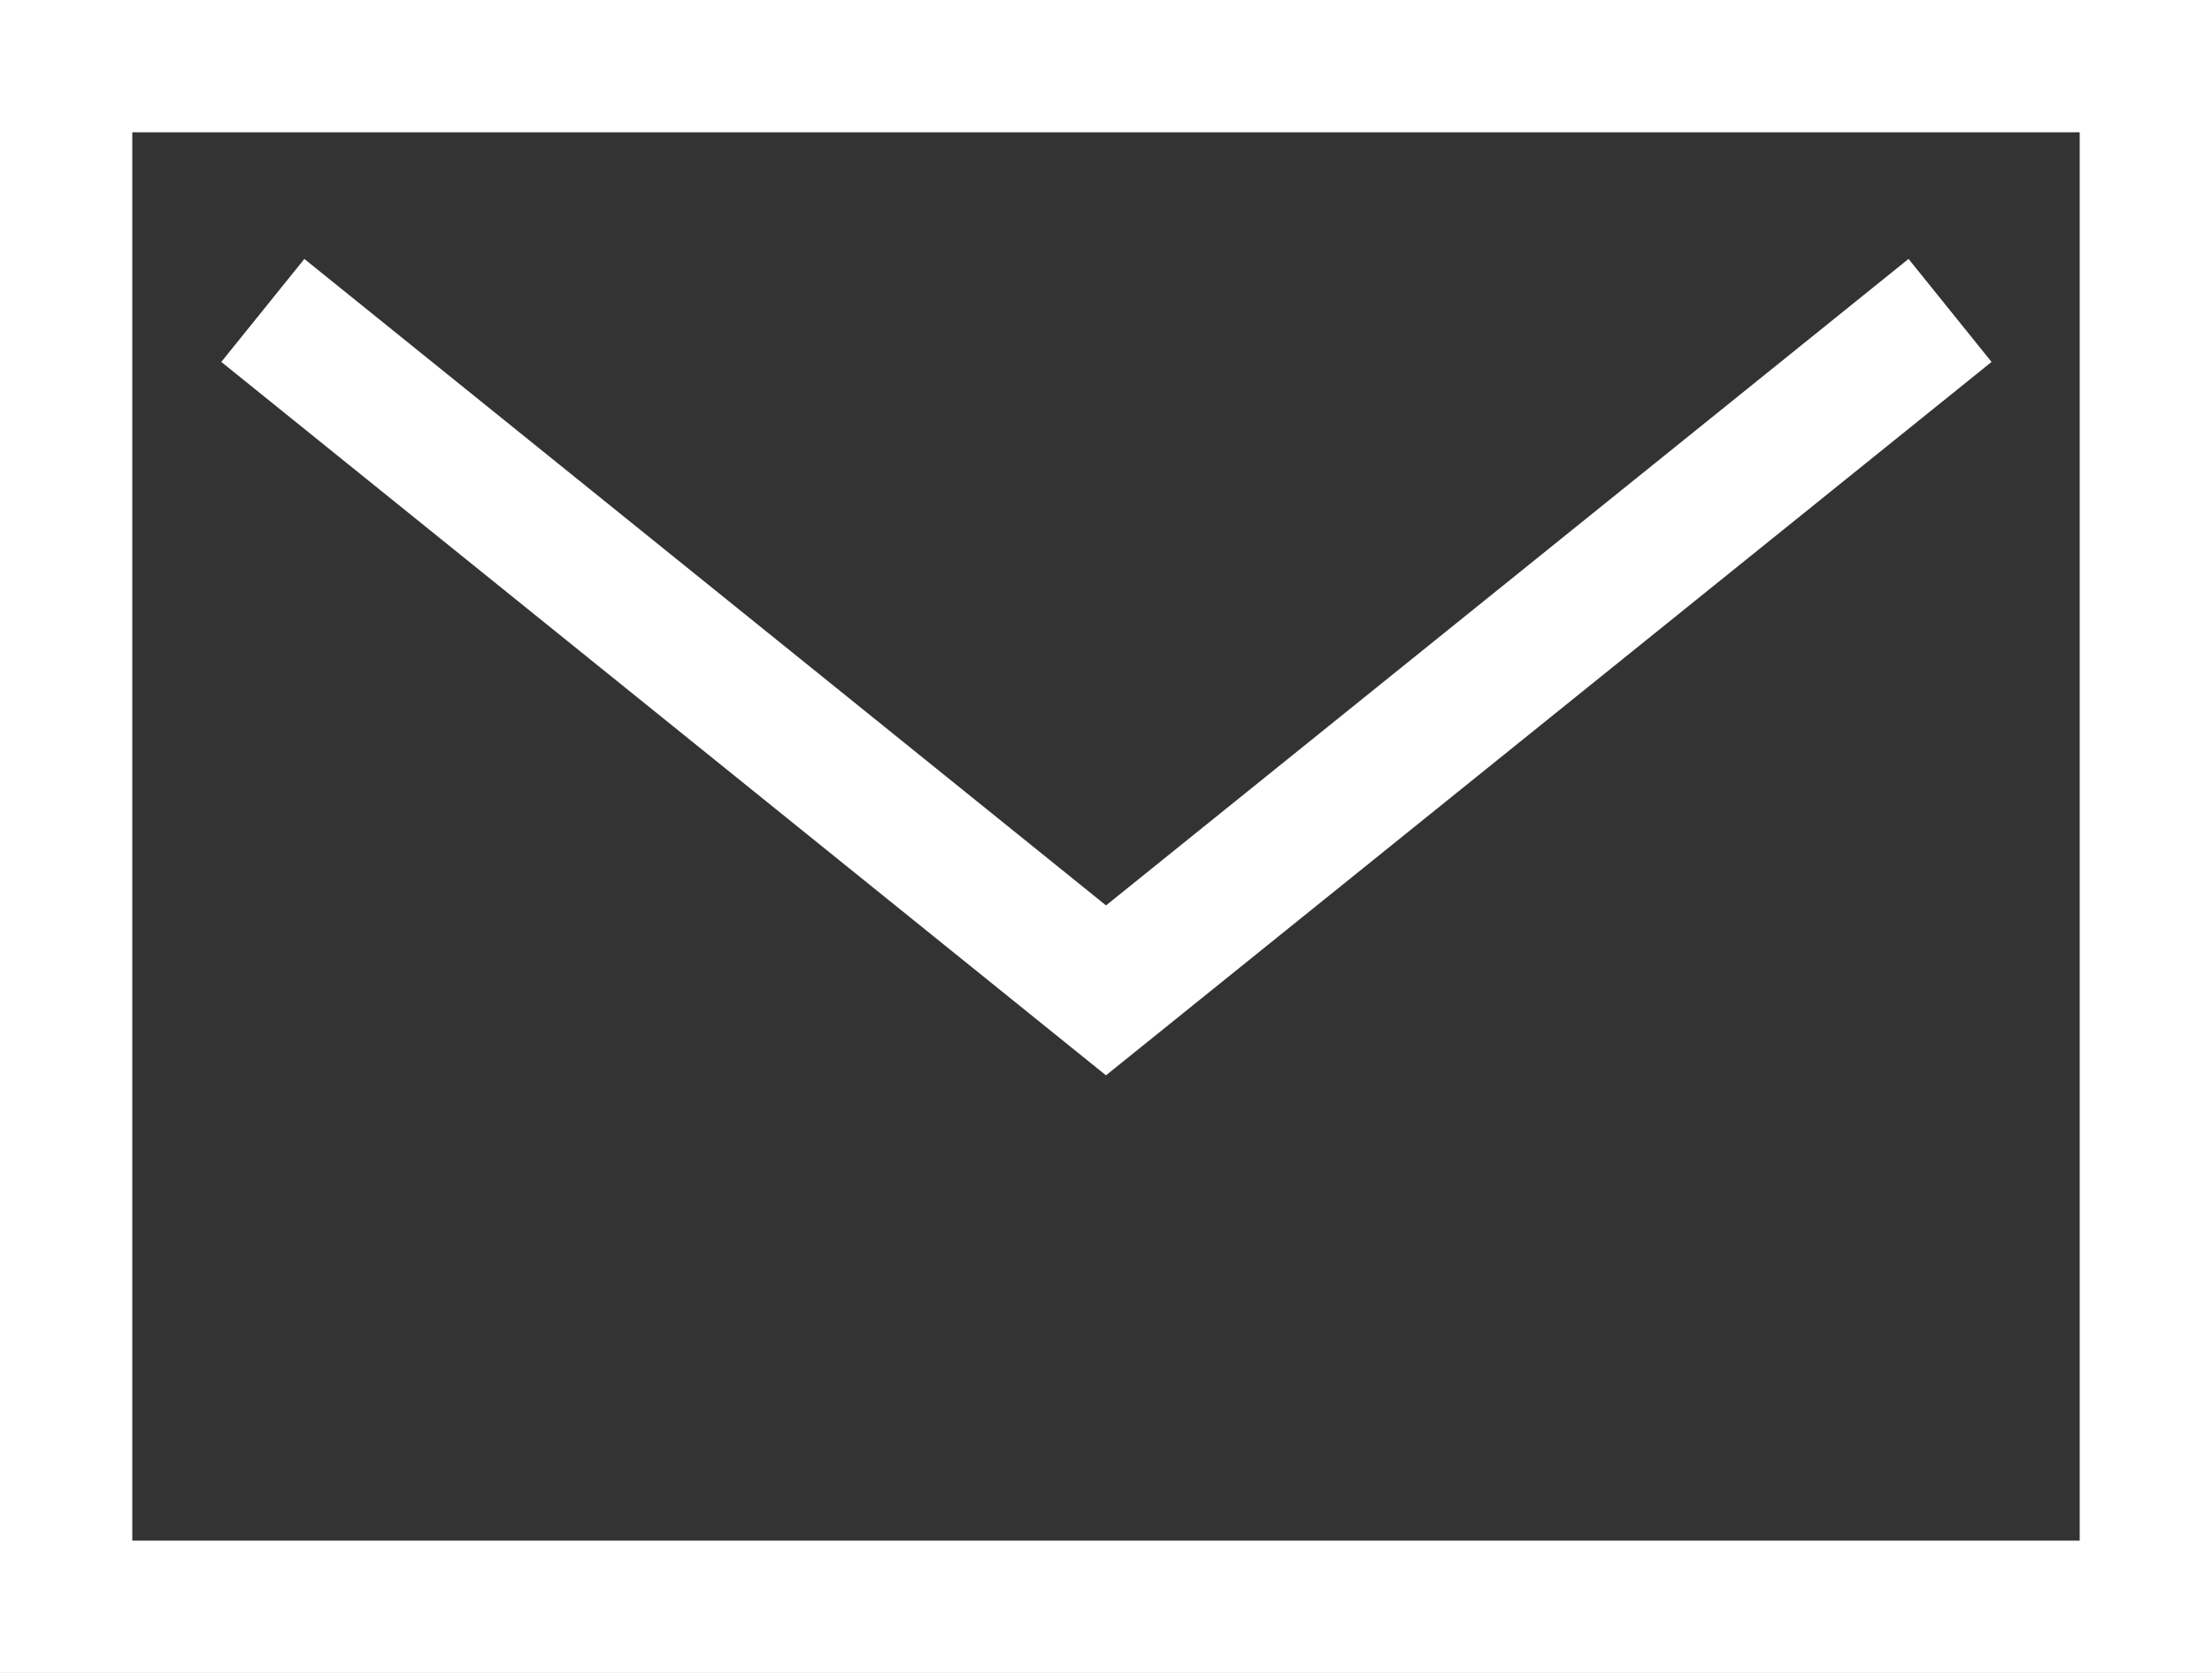
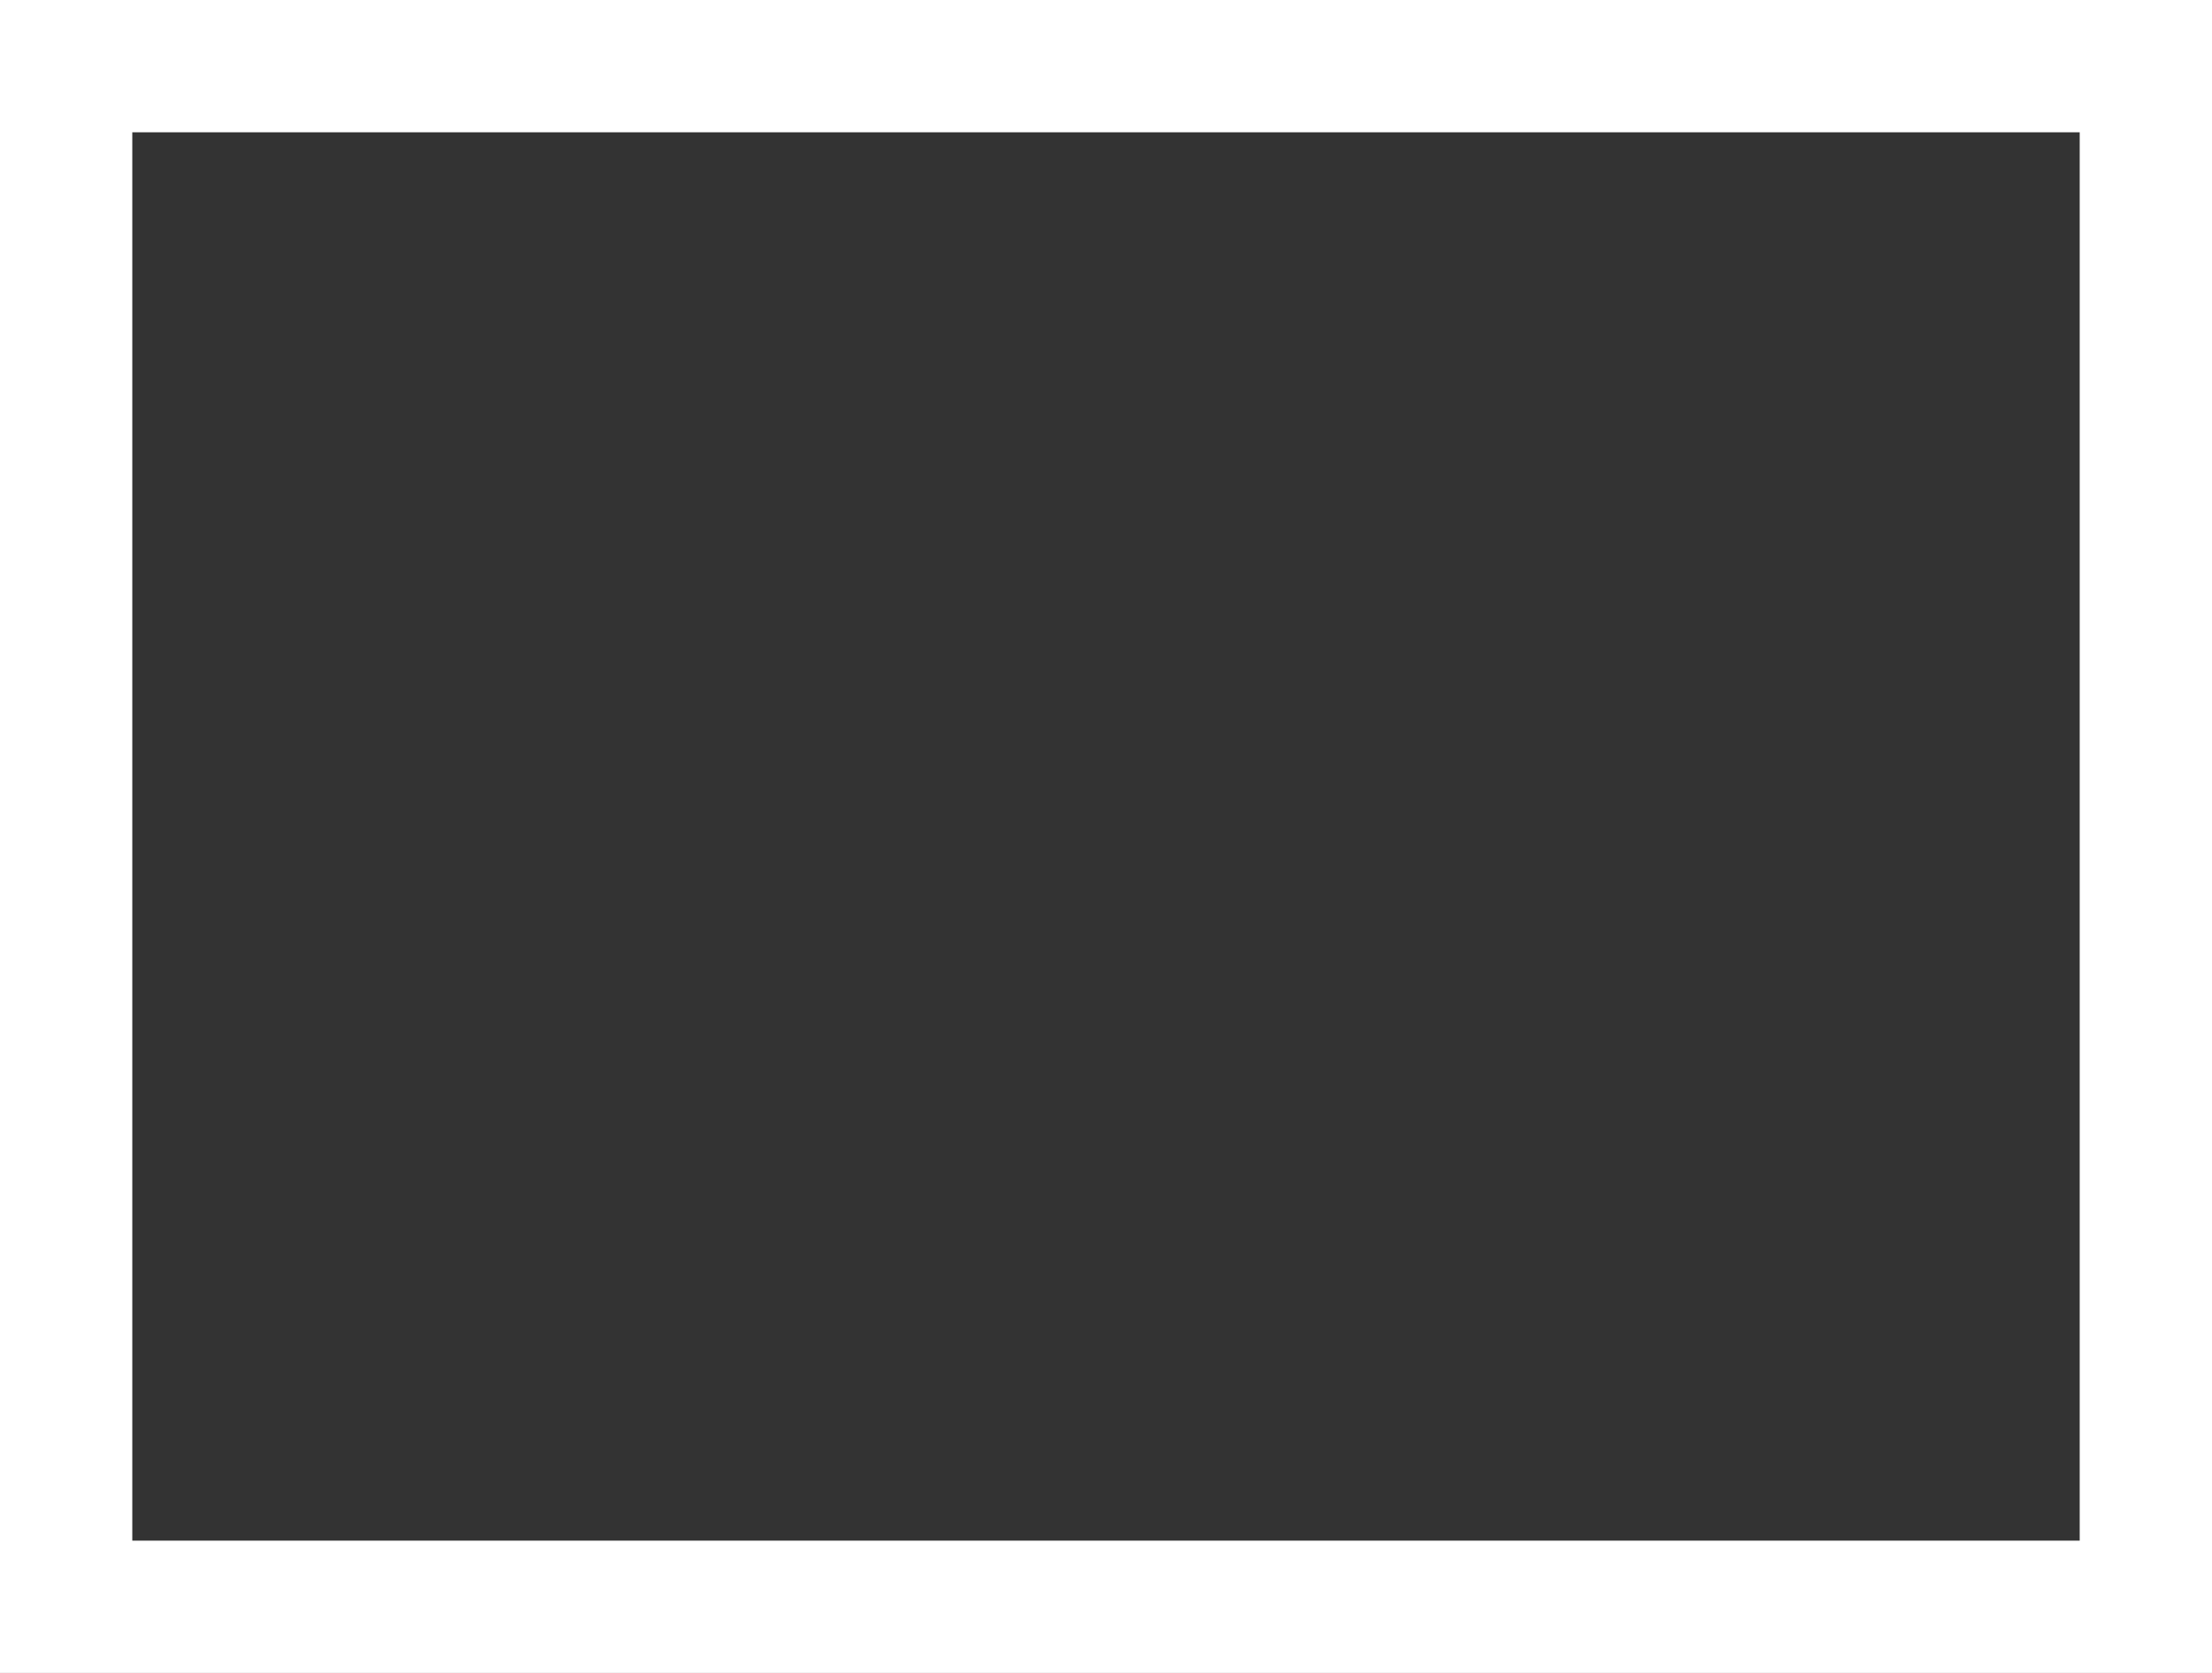
<svg xmlns="http://www.w3.org/2000/svg" id="_レイヤー_2" data-name="レイヤー 2" viewBox="0 0 25.08 18.97">
  <rect x="0" y="0" width="25.08" height="18.97" fill="#333333" stroke="none" />
  <defs>
    <style>
      .cls-1 {
        stroke-linecap: round;
      }

      .cls-1, .cls-2 {
        fill: none;
        stroke: #fff;
        stroke-miterlimit: 10;
        stroke-width: 1.5px;
      }
    </style>
  </defs>
  <g id="design">
    <g>
      <rect class="cls-1" x=".75" y=".75" width="23.58" height="17.47" />
-       <polyline class="cls-2" points="2.98 3.52 12.54 11.23 22.11 3.52" />
    </g>
  </g>
</svg>